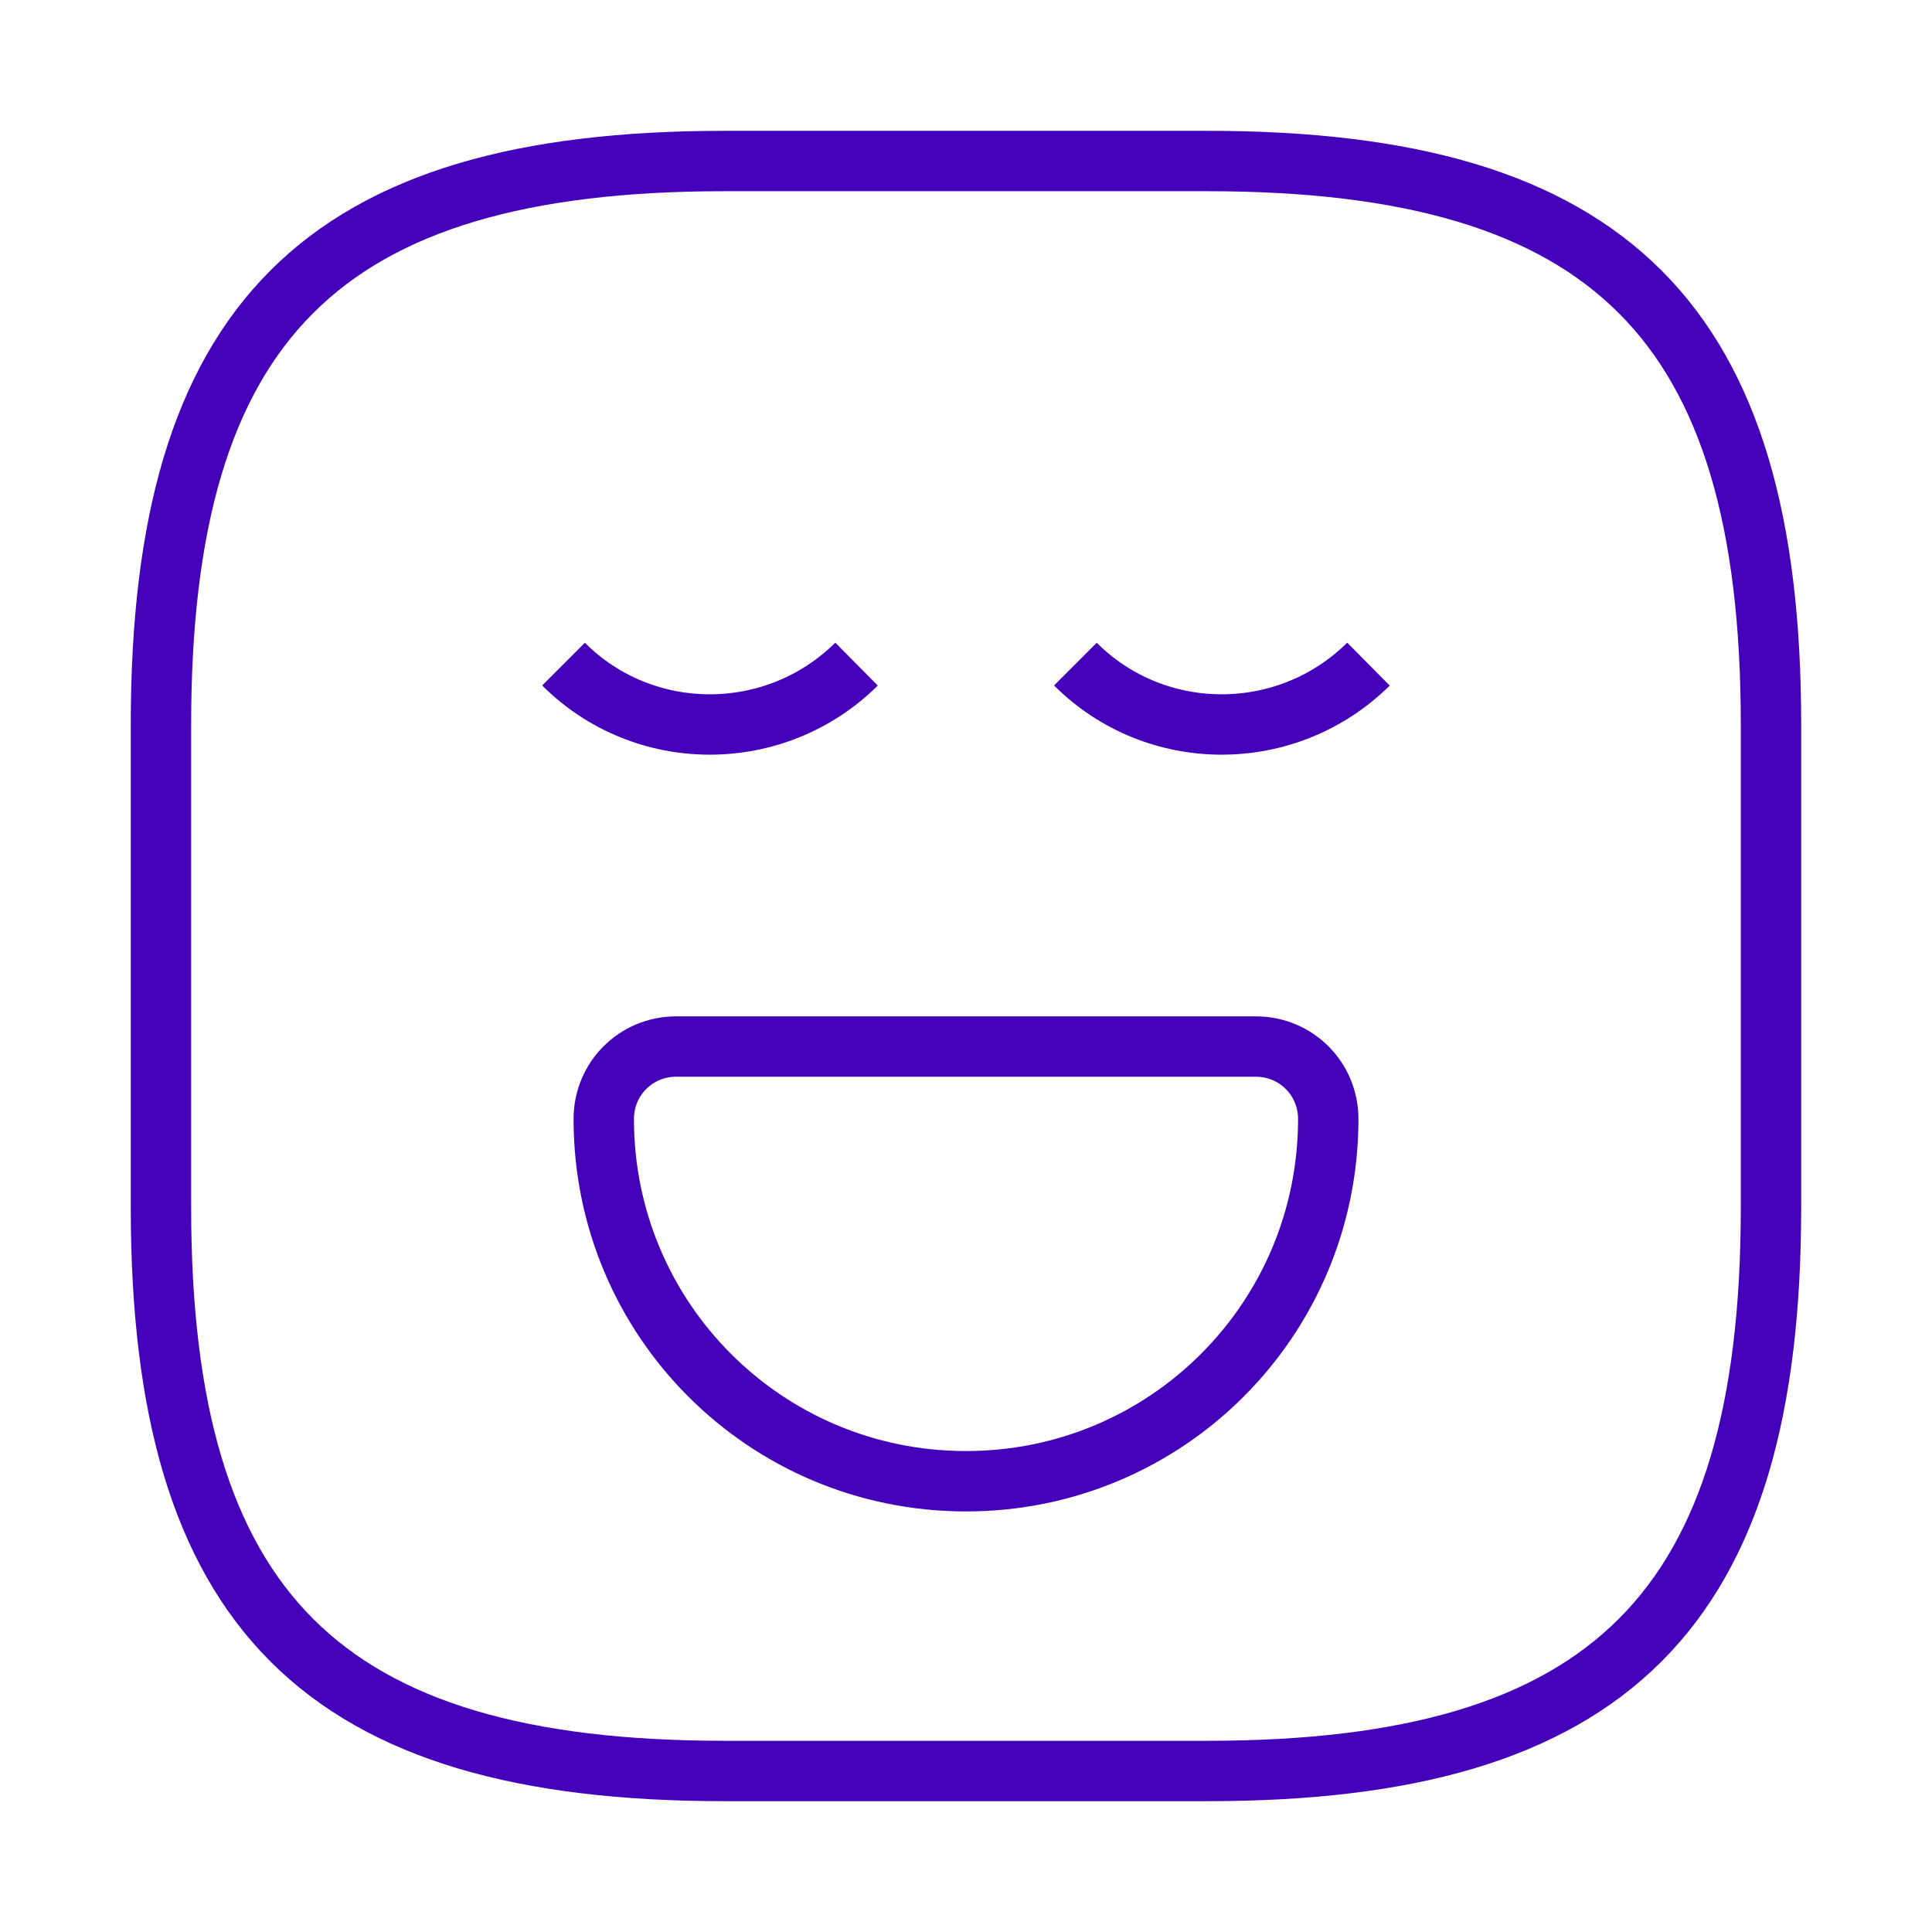
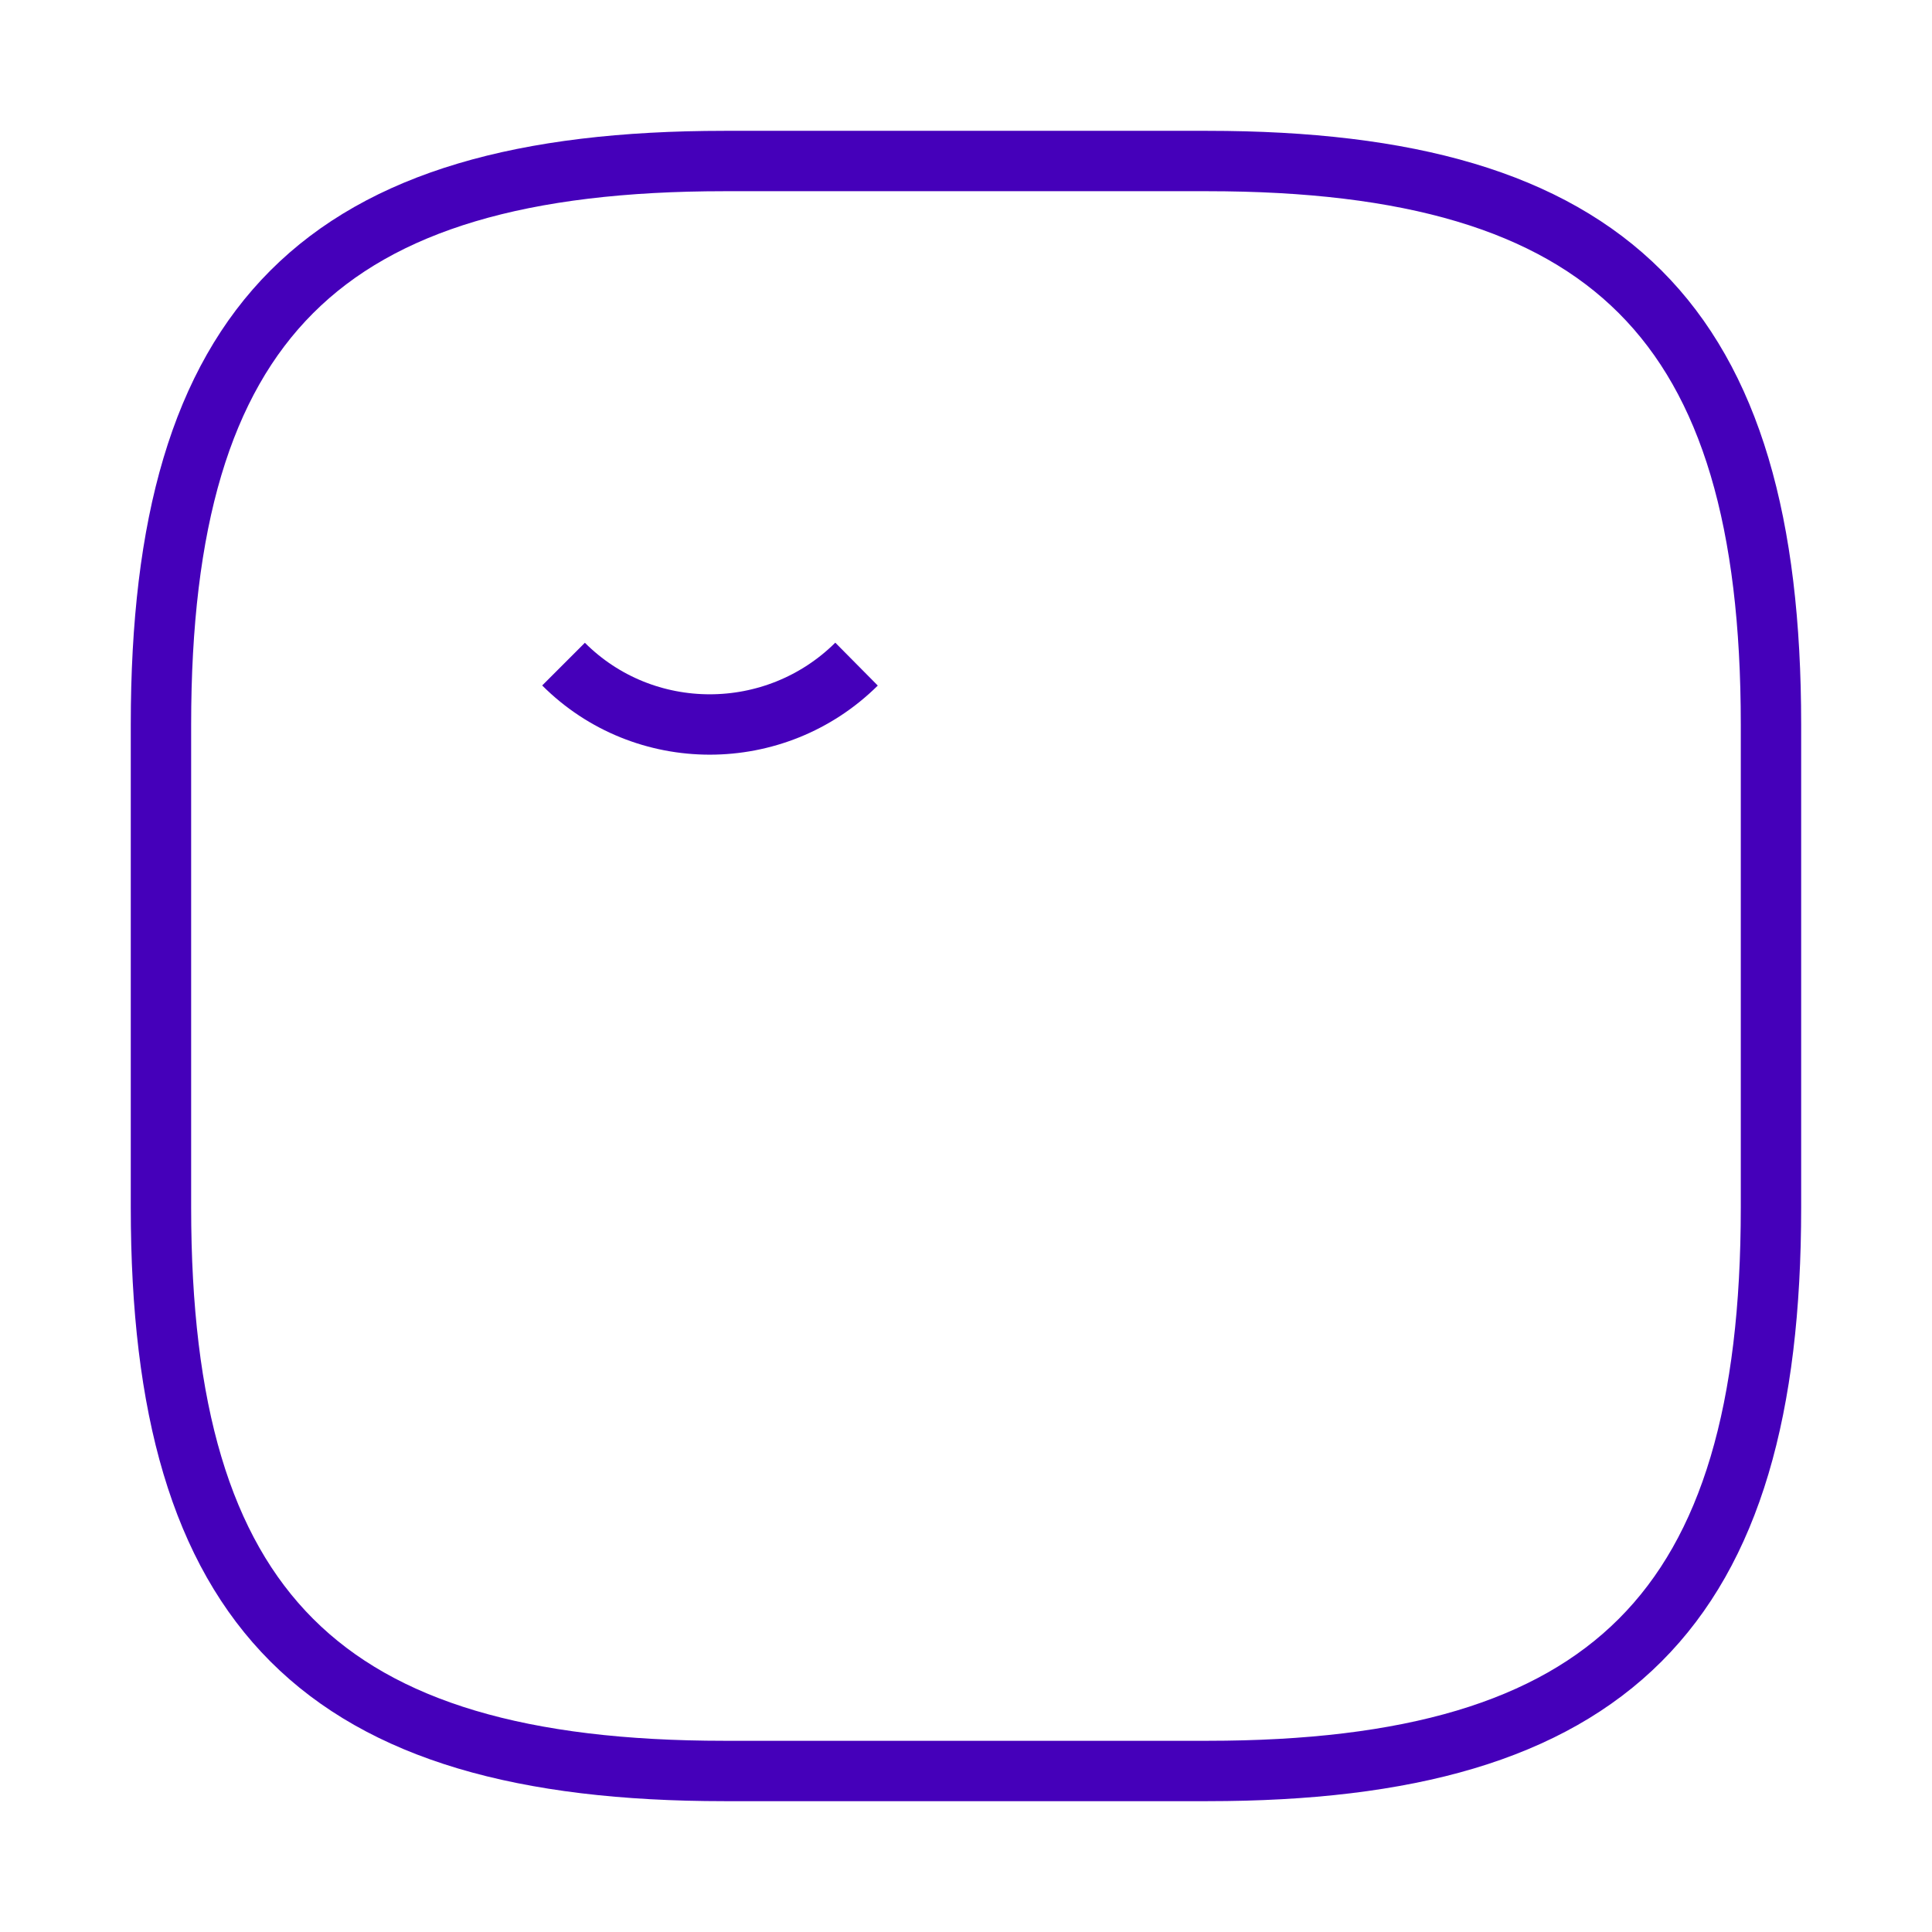
<svg xmlns="http://www.w3.org/2000/svg" width="32" height="32" viewBox="0 0 32 32" fill="none">
  <path d="M11.999 29.333H19.999C26.666 29.333 29.333 26.666 29.333 20V12C29.333 5.333 26.666 2.667 19.999 2.667H11.999C5.333 2.667 2.666 5.333 2.666 12V20C2.666 26.666 5.333 29.333 11.999 29.333Z" stroke="#4500BA" strokeWidth="1.5" strokeLinecap="round" strokeLinejoin="round" />
  <path d="M9.334 11C10.667 12.333 12.841 12.333 14.187 11" stroke="#4500BA" strokeWidth="1.5" strokeMiterlimit="10" strokeLinecap="round" strokeLinejoin="round" />
-   <path d="M17.812 11C19.146 12.333 21.319 12.333 22.666 11" stroke="#4500BA" strokeWidth="1.5" strokeMiterlimit="10" strokeLinecap="round" strokeLinejoin="round" />
-   <path d="M11.2 17.334H20.8C21.467 17.334 22 17.867 22 18.534C22 21.854 19.32 24.534 16 24.534C12.68 24.534 10 21.854 10 18.534C10 17.867 10.533 17.334 11.2 17.334Z" stroke="#4500BA" strokeWidth="1.5" strokeMiterlimit="10" strokeLinecap="round" strokeLinejoin="round" />
</svg>